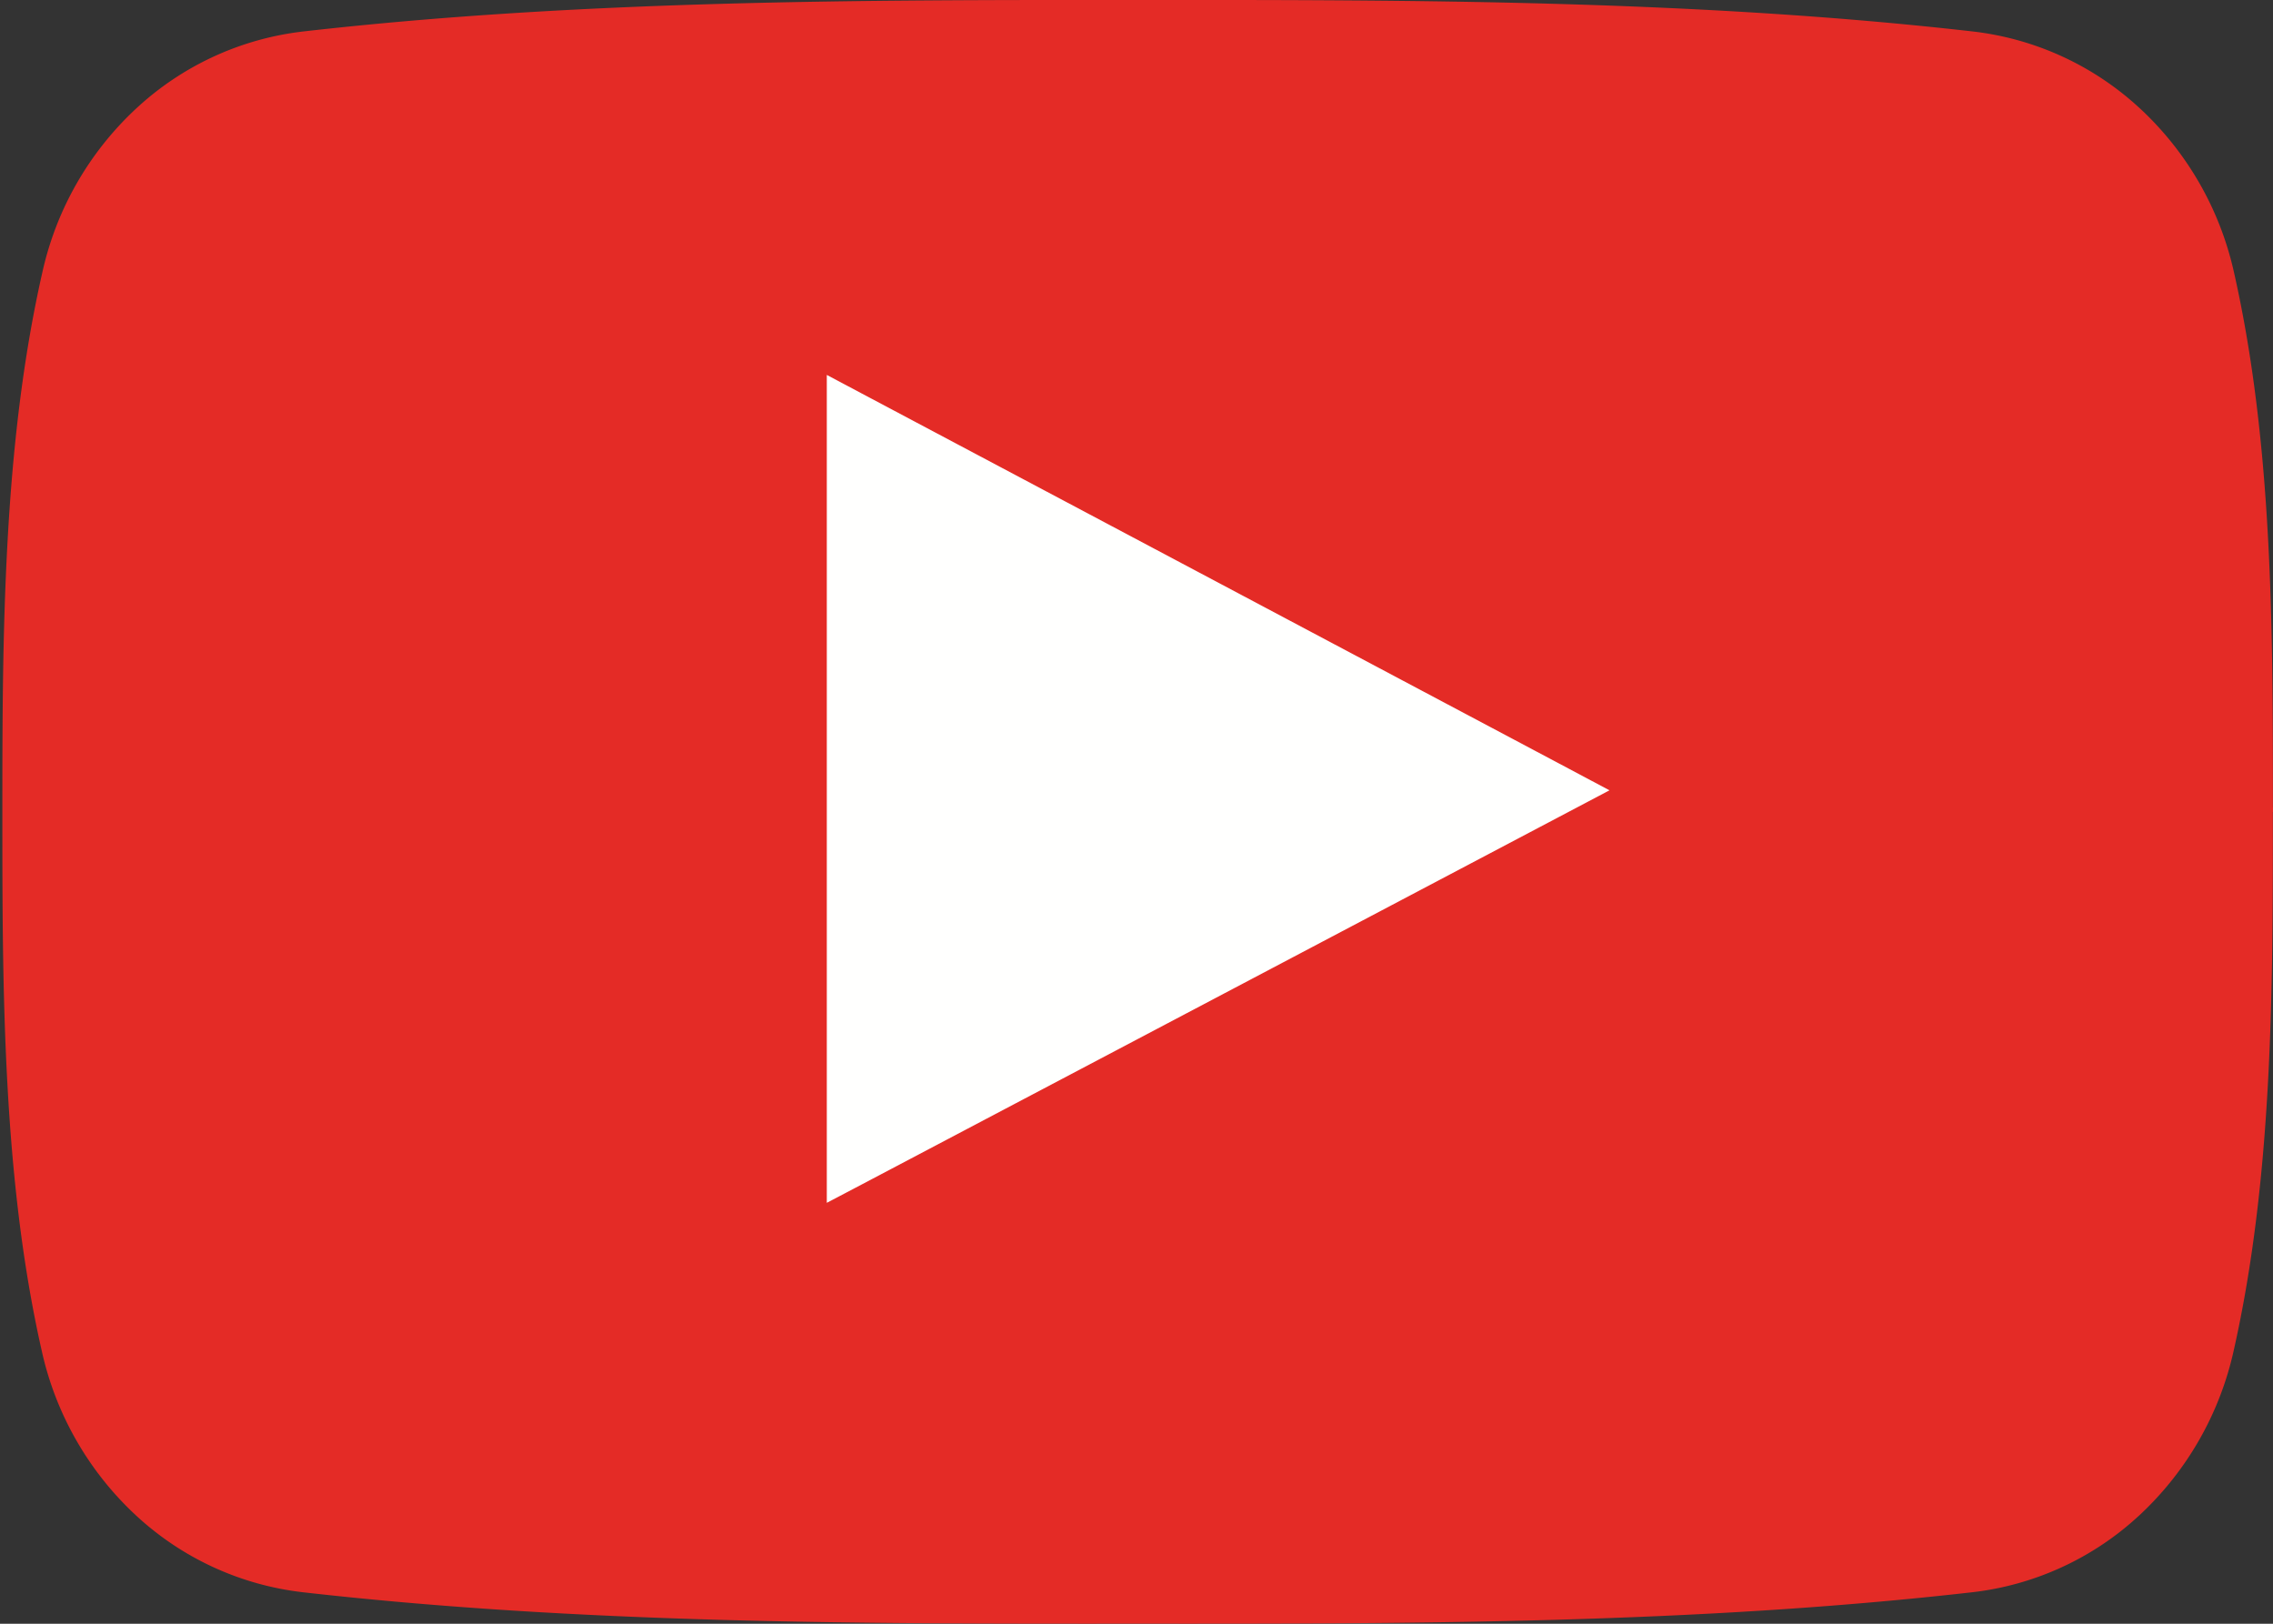
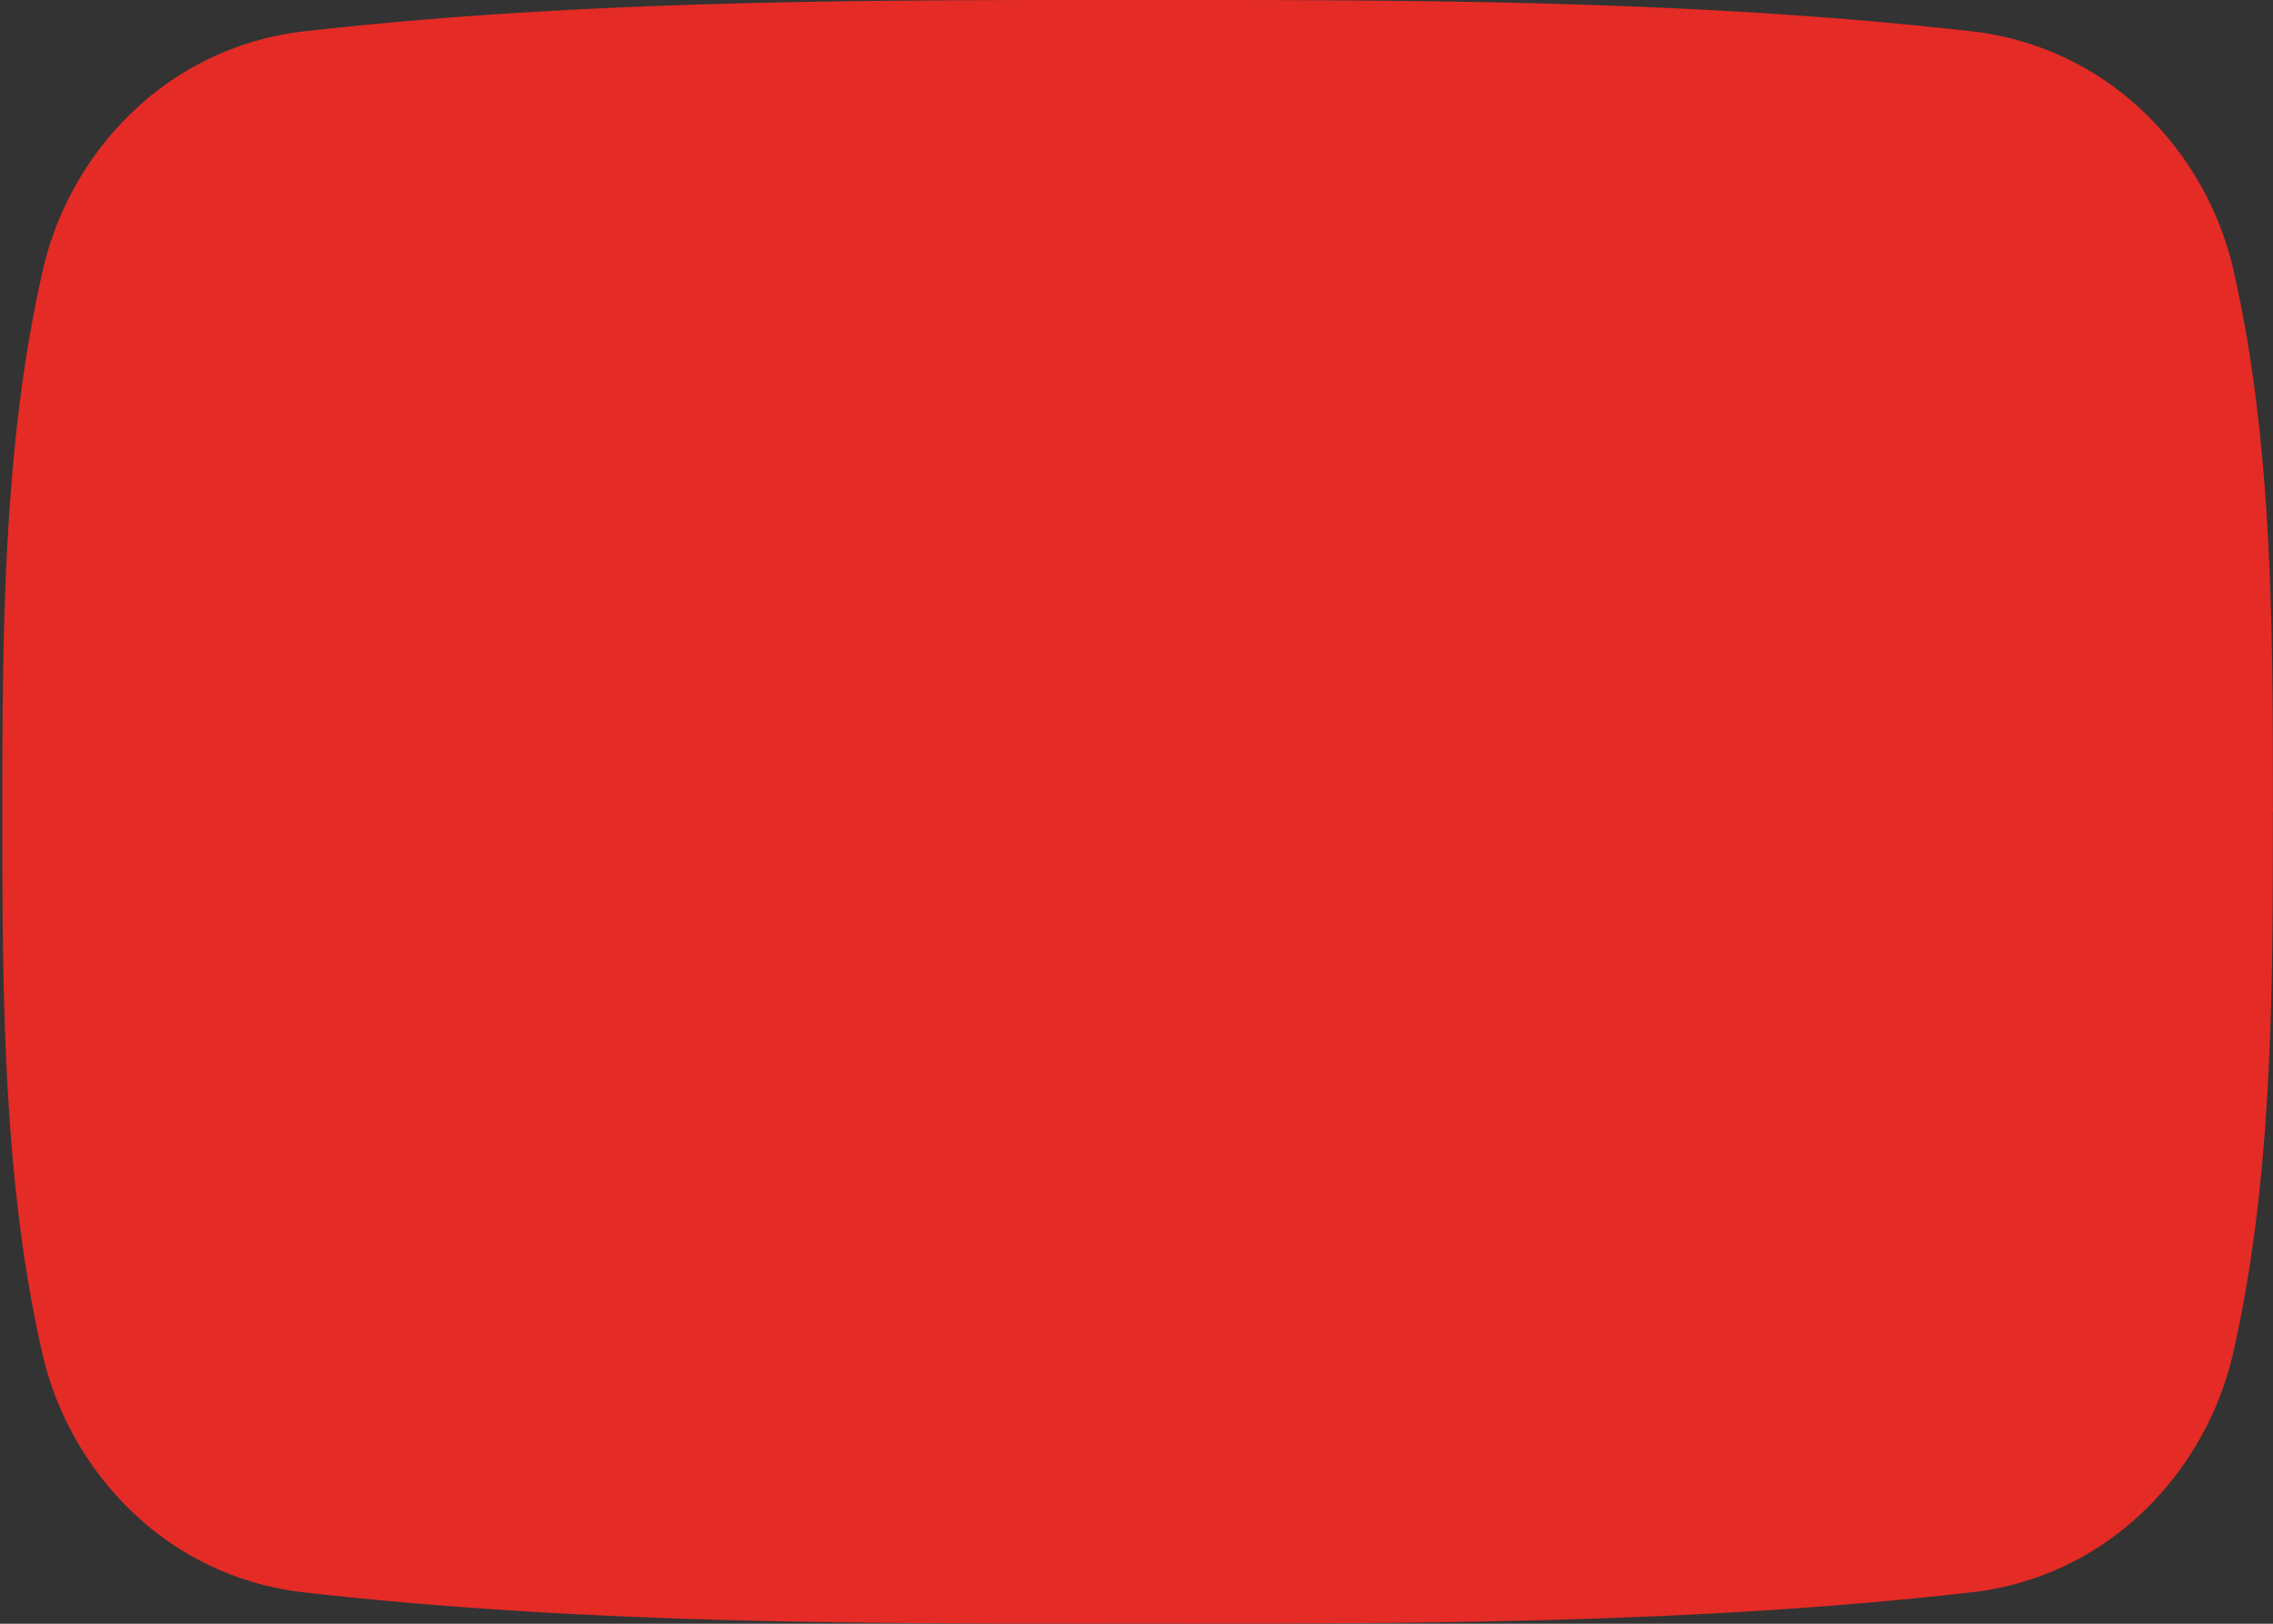
<svg xmlns="http://www.w3.org/2000/svg" width="56" height="40" fill="none">
  <rect width="100%" height="100%" fill="#333333" stroke="none" />
  <path fill-rule="evenodd" clip-rule="evenodd" d="M52.728 2.677A7.279 7.279 0 0048.602.775C45.201.388 41.77.193 38.325.095 34.903-.002 31.467-.002 28.039 0c-3.428-.002-6.864-.002-10.286.095-3.444.098-6.877.293-10.28.68A7.27 7.27 0 003.35 2.678a7.81 7.81 0 00-2.306 4.029C.557 8.852.31 11.089.186 13.34c-.125 2.261-.128 4.494-.128 6.662 0 2.164 0 4.394.122 6.657.122 2.25.365 4.488.852 6.633a7.83 7.83 0 002.308 4.03 7.265 7.265 0 004.12 1.902c3.404.387 6.837.582 10.281.68 3.422.096 6.858.096 10.287.094 3.43.002 6.866.002 10.287-.095 3.444-.097 6.876-.292 10.28-.679a7.267 7.267 0 004.12-1.902 7.847 7.847 0 002.312-4.03c.485-2.145.728-4.383.85-6.633.12-2.22.12-4.471.12-6.657H56v-.11h-.002c0-4.343 0-8.943-.96-13.186a7.823 7.823 0 00-2.31-4.03z" fill="#E42B26" />
-   <path fill-rule="evenodd" clip-rule="evenodd" d="M38.643 18.932l-9.515-5.049-7.888-4.185-.87-.462v20.395l.868-.456 8.701-4.585 8.701-4.587 1.013-.534-1.01-.537z" fill="#FFFFFE" />
</svg>